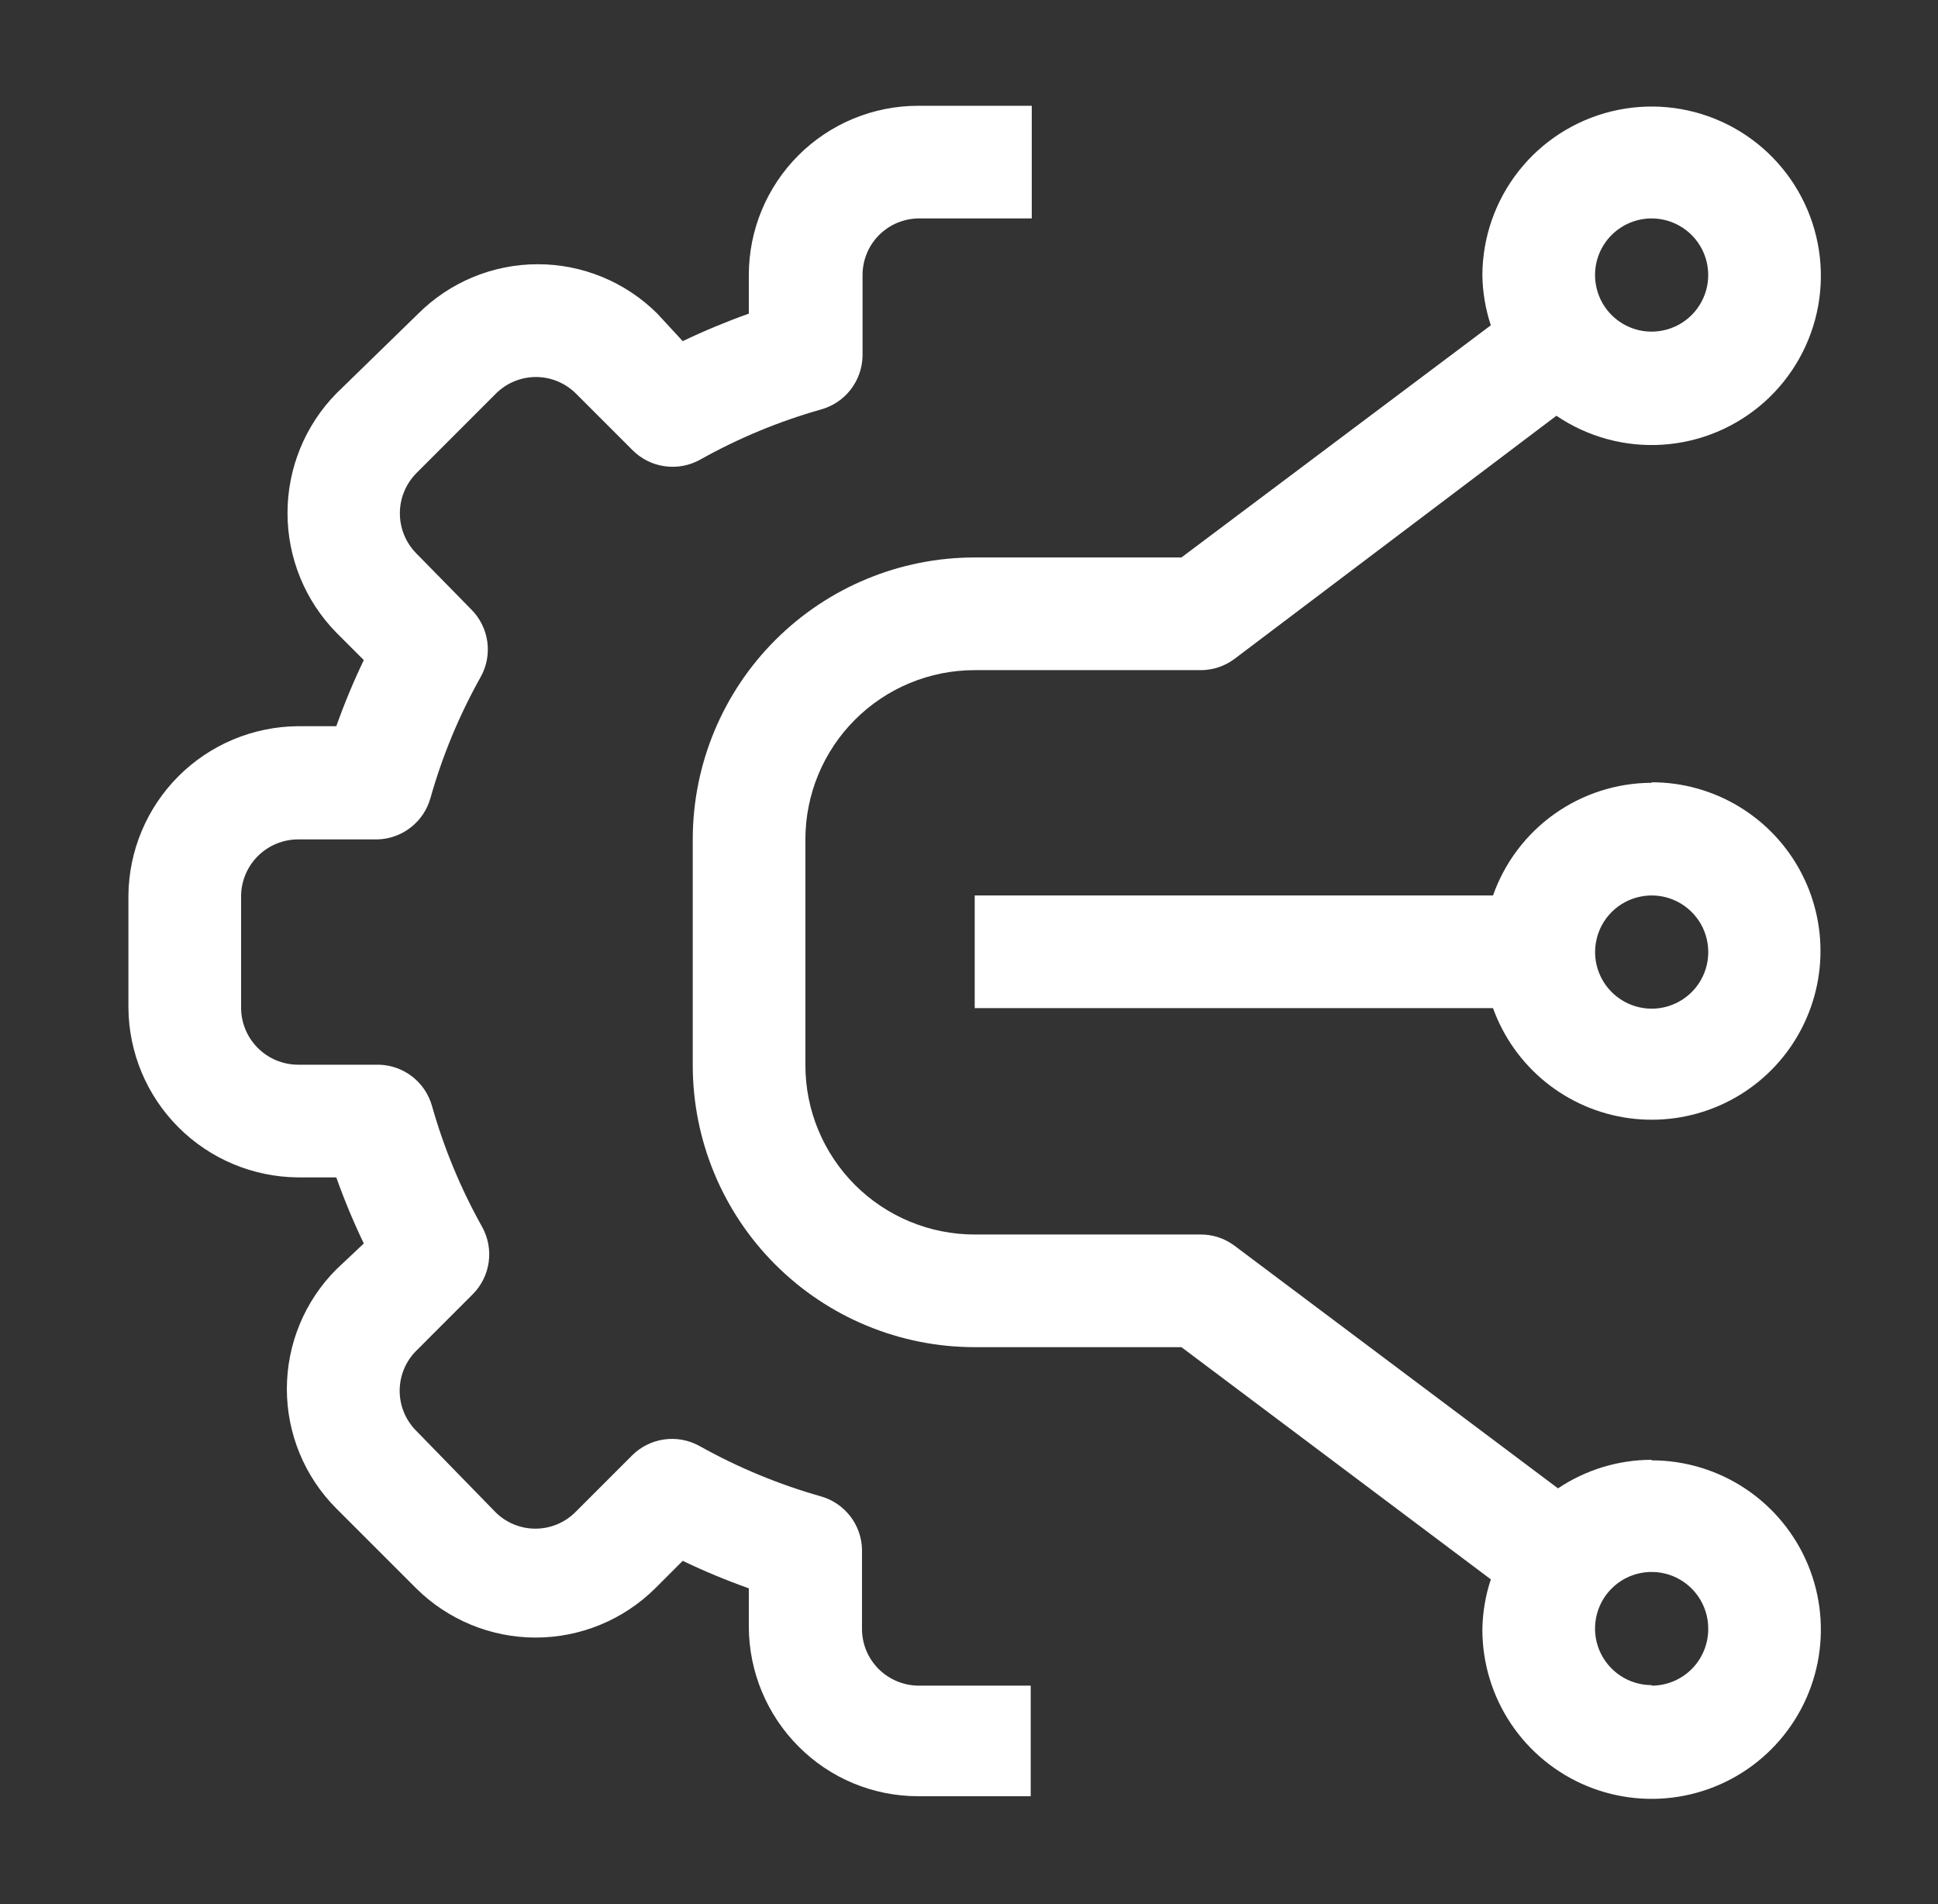
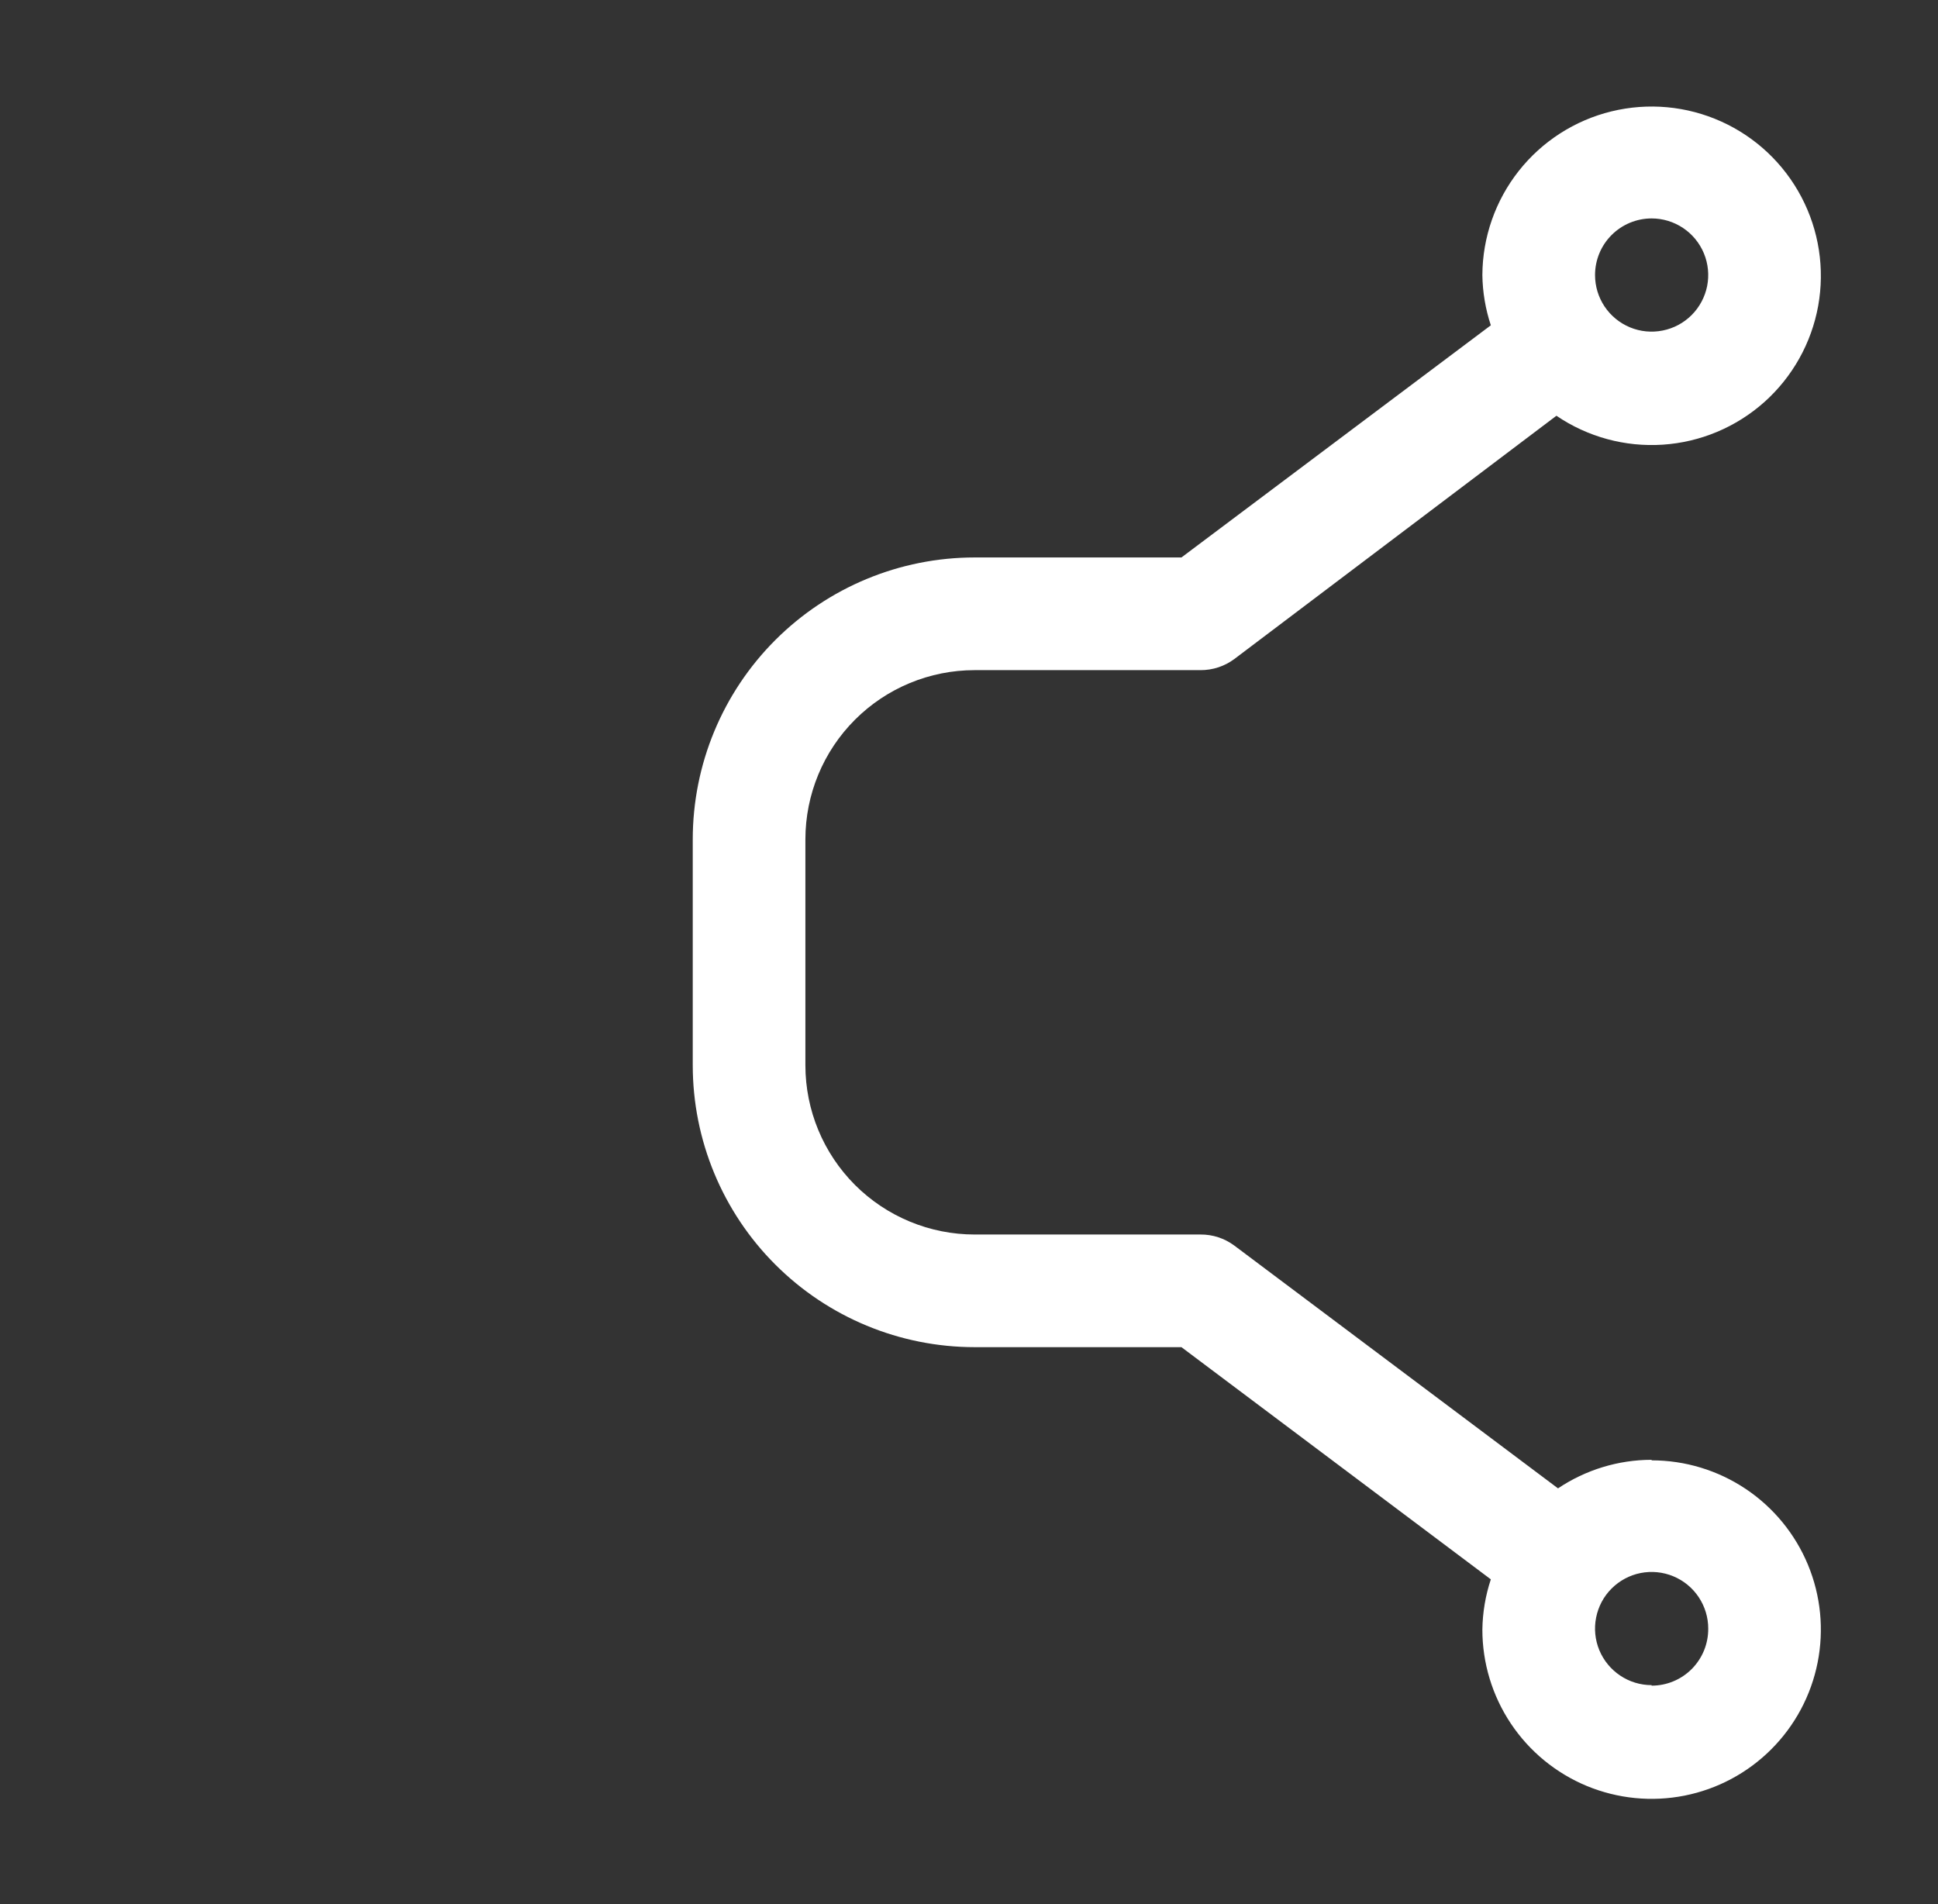
<svg xmlns="http://www.w3.org/2000/svg" width="57" height="56" viewBox="0 0 57 56" fill="none">
  <rect x="0" y="0" width="57" height="56" fill="#333333" stroke="none" />
-   <path d="M25.835 49.078C25.527 48.767 25.354 48.348 25.353 47.911V45.562C25.343 45.207 25.22 44.865 25.002 44.585C24.783 44.305 24.481 44.103 24.14 44.007C22.898 43.655 21.703 43.159 20.577 42.529C20.26 42.352 19.894 42.284 19.535 42.334C19.175 42.385 18.842 42.551 18.586 42.809L16.922 44.473C16.61 44.784 16.188 44.958 15.747 44.958C15.307 44.958 14.885 44.784 14.573 44.473L12.24 42.078C11.929 41.766 11.755 41.343 11.755 40.903C11.755 40.463 11.929 40.041 12.24 39.729L13.904 38.064C14.158 37.81 14.322 37.479 14.373 37.123C14.423 36.767 14.357 36.404 14.184 36.089C13.553 34.964 13.057 33.768 12.706 32.527C12.61 32.185 12.407 31.883 12.128 31.665C11.848 31.446 11.505 31.323 11.151 31.313H8.755C8.315 31.309 7.894 31.133 7.583 30.821C7.271 30.51 7.095 30.089 7.091 29.649V26.335C7.099 25.898 7.277 25.481 7.588 25.173C7.899 24.865 8.318 24.691 8.755 24.687H11.104C11.459 24.677 11.801 24.554 12.081 24.335C12.361 24.117 12.563 23.815 12.66 23.473C13.01 22.232 13.506 21.036 14.137 19.911C14.314 19.594 14.383 19.228 14.332 18.869C14.281 18.509 14.115 18.176 13.857 17.92L12.24 16.271C11.933 15.957 11.761 15.536 11.761 15.097C11.761 14.658 11.933 14.236 12.24 13.922L14.588 11.573C14.9 11.263 15.323 11.088 15.763 11.088C16.203 11.088 16.625 11.263 16.937 11.573L18.602 13.238C18.858 13.495 19.191 13.662 19.55 13.712C19.91 13.763 20.276 13.695 20.593 13.518C21.718 12.887 22.914 12.391 24.155 12.04C24.497 11.944 24.799 11.741 25.017 11.461C25.235 11.181 25.358 10.839 25.369 10.484V8.089C25.369 7.647 25.544 7.224 25.856 6.912C26.168 6.6 26.591 6.424 27.033 6.424H30.346V3.111H27.002C25.682 3.111 24.416 3.636 23.482 4.569C22.549 5.503 22.024 6.769 22.024 8.089V9.224C21.362 9.46 20.713 9.73 20.08 10.033L19.333 9.224C18.4 8.294 17.135 7.771 15.817 7.771C14.499 7.771 13.235 8.294 12.302 9.224L9.891 11.573C8.971 12.512 8.456 13.774 8.456 15.089C8.456 16.403 8.971 17.665 9.891 18.604L10.7 19.413C10.396 20.047 10.126 20.696 9.891 21.358H8.755C7.439 21.37 6.18 21.898 5.249 22.829C4.318 23.76 3.79 25.019 3.777 26.335V29.649C3.79 30.965 4.318 32.224 5.249 33.155C6.18 34.086 7.439 34.614 8.755 34.627H9.891C10.126 35.288 10.396 35.938 10.7 36.571L9.891 37.333C8.96 38.267 8.437 39.531 8.437 40.849C8.437 42.167 8.96 43.431 9.891 44.364L12.24 46.713C13.175 47.64 14.438 48.161 15.755 48.161C17.072 48.161 18.335 47.64 19.271 46.713L20.08 45.904C20.713 46.208 21.362 46.478 22.024 46.713V47.849C22.03 49.167 22.555 50.431 23.486 51.364C23.947 51.828 24.494 52.196 25.098 52.447C25.701 52.698 26.348 52.827 27.002 52.827H30.315V49.575H27.002C26.563 49.568 26.144 49.39 25.835 49.078Z" fill="white" />
  <path d="M48.577 42.933C47.596 42.934 46.638 43.227 45.824 43.773L36.304 36.633C36.016 36.419 35.667 36.304 35.308 36.307H28.666C27.346 36.307 26.08 35.782 25.146 34.849C24.213 33.915 23.688 32.649 23.688 31.329V24.687C23.688 23.366 24.213 22.1 25.146 21.167C26.08 20.233 27.346 19.709 28.666 19.709H35.308C35.667 19.711 36.016 19.596 36.304 19.382L45.777 12.227C46.695 12.851 47.796 13.151 48.904 13.078C50.013 13.005 51.064 12.563 51.893 11.824C52.721 11.084 53.278 10.089 53.476 8.996C53.673 7.903 53.499 6.775 52.982 5.793C52.465 4.81 51.634 4.028 50.621 3.572C49.609 3.116 48.473 3.012 47.394 3.276C46.315 3.54 45.356 4.157 44.668 5.029C43.981 5.901 43.604 6.978 43.599 8.089C43.606 8.591 43.69 9.09 43.848 9.567L34.748 16.395H28.666C26.467 16.395 24.358 17.269 22.803 18.824C21.248 20.379 20.375 22.488 20.375 24.687V31.329C20.375 33.528 21.248 35.637 22.803 37.191C24.358 38.746 26.467 39.62 28.666 39.62H34.748L43.848 46.449C43.69 46.926 43.606 47.424 43.599 47.927C43.599 48.911 43.891 49.873 44.438 50.692C44.985 51.511 45.763 52.149 46.672 52.526C47.582 52.902 48.583 53.001 49.548 52.809C50.514 52.617 51.401 52.143 52.097 51.446C52.793 50.75 53.267 49.863 53.459 48.898C53.651 47.932 53.553 46.931 53.176 46.022C52.799 45.112 52.161 44.335 51.343 43.788C50.524 43.241 49.562 42.949 48.577 42.949V42.933ZM48.577 6.424C48.906 6.424 49.228 6.522 49.502 6.705C49.776 6.888 49.989 7.148 50.115 7.452C50.241 7.756 50.274 8.091 50.21 8.414C50.145 8.736 49.987 9.033 49.754 9.266C49.521 9.499 49.225 9.657 48.902 9.721C48.579 9.786 48.244 9.753 47.94 9.627C47.636 9.501 47.376 9.287 47.193 9.014C47.01 8.74 46.913 8.418 46.913 8.089C46.913 7.647 47.088 7.224 47.4 6.912C47.712 6.6 48.136 6.424 48.577 6.424ZM48.577 49.56C48.248 49.56 47.926 49.462 47.653 49.279C47.379 49.096 47.166 48.837 47.039 48.532C46.913 48.228 46.88 47.894 46.945 47.571C47.009 47.248 47.167 46.951 47.4 46.719C47.633 46.486 47.93 46.327 48.252 46.263C48.575 46.199 48.91 46.232 49.214 46.358C49.518 46.484 49.778 46.697 49.961 46.971C50.144 47.245 50.242 47.566 50.242 47.895C50.244 48.115 50.202 48.334 50.12 48.537C50.037 48.741 49.914 48.926 49.76 49.083C49.605 49.239 49.421 49.363 49.218 49.447C49.015 49.532 48.797 49.575 48.577 49.575V49.56Z" fill="white" />
-   <path d="M48.579 23.022C47.554 23.025 46.556 23.345 45.72 23.938C44.884 24.532 44.253 25.369 43.912 26.336H28.668V29.649H43.912C44.22 30.504 44.757 31.258 45.463 31.829C46.17 32.4 47.02 32.766 47.921 32.887C48.822 33.008 49.738 32.879 50.571 32.515C51.403 32.151 52.12 31.565 52.642 30.822C53.164 30.078 53.472 29.205 53.533 28.299C53.593 27.392 53.404 26.486 52.984 25.68C52.565 24.874 51.933 24.198 51.156 23.727C50.379 23.255 49.488 23.006 48.579 23.007V23.022ZM48.579 29.665C48.25 29.665 47.928 29.567 47.654 29.384C47.381 29.201 47.167 28.941 47.041 28.637C46.915 28.333 46.882 27.998 46.947 27.675C47.011 27.352 47.169 27.056 47.402 26.823C47.635 26.59 47.931 26.432 48.254 26.368C48.577 26.303 48.912 26.336 49.216 26.462C49.52 26.588 49.78 26.802 49.963 27.075C50.146 27.349 50.243 27.671 50.243 28C50.243 28.442 50.068 28.865 49.756 29.177C49.444 29.489 49.02 29.665 48.579 29.665Z" fill="white" />
</svg>